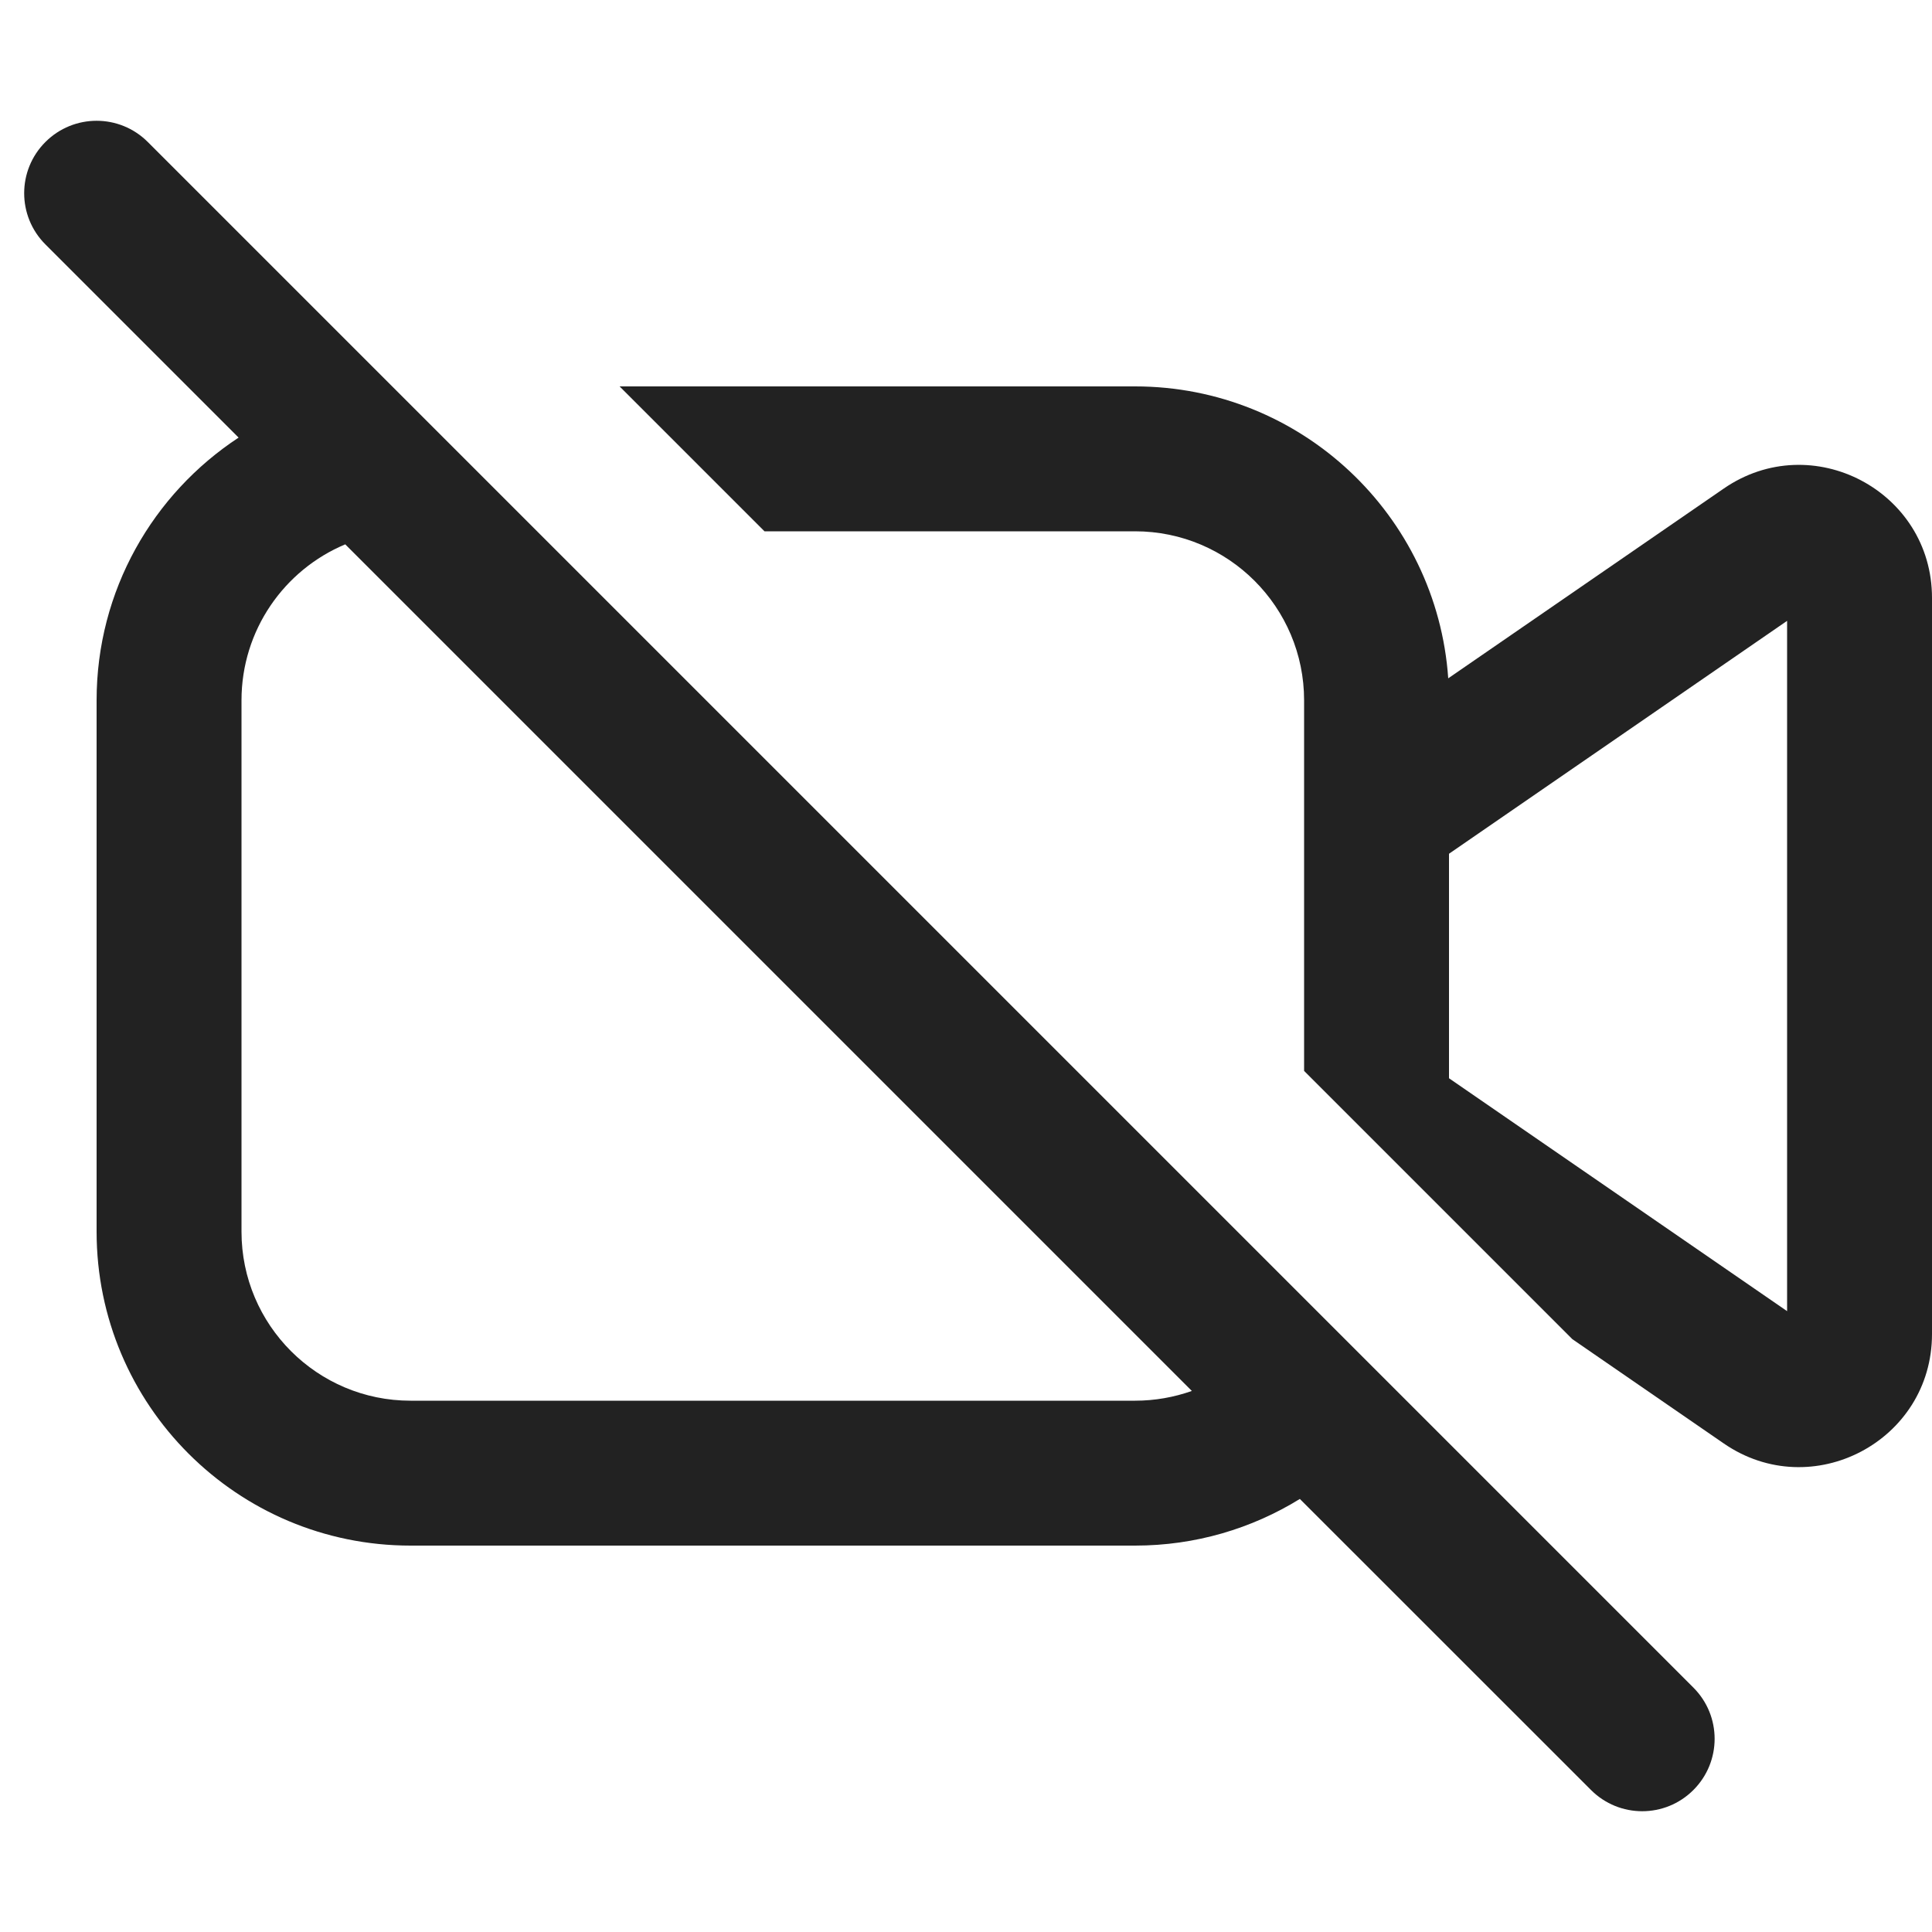
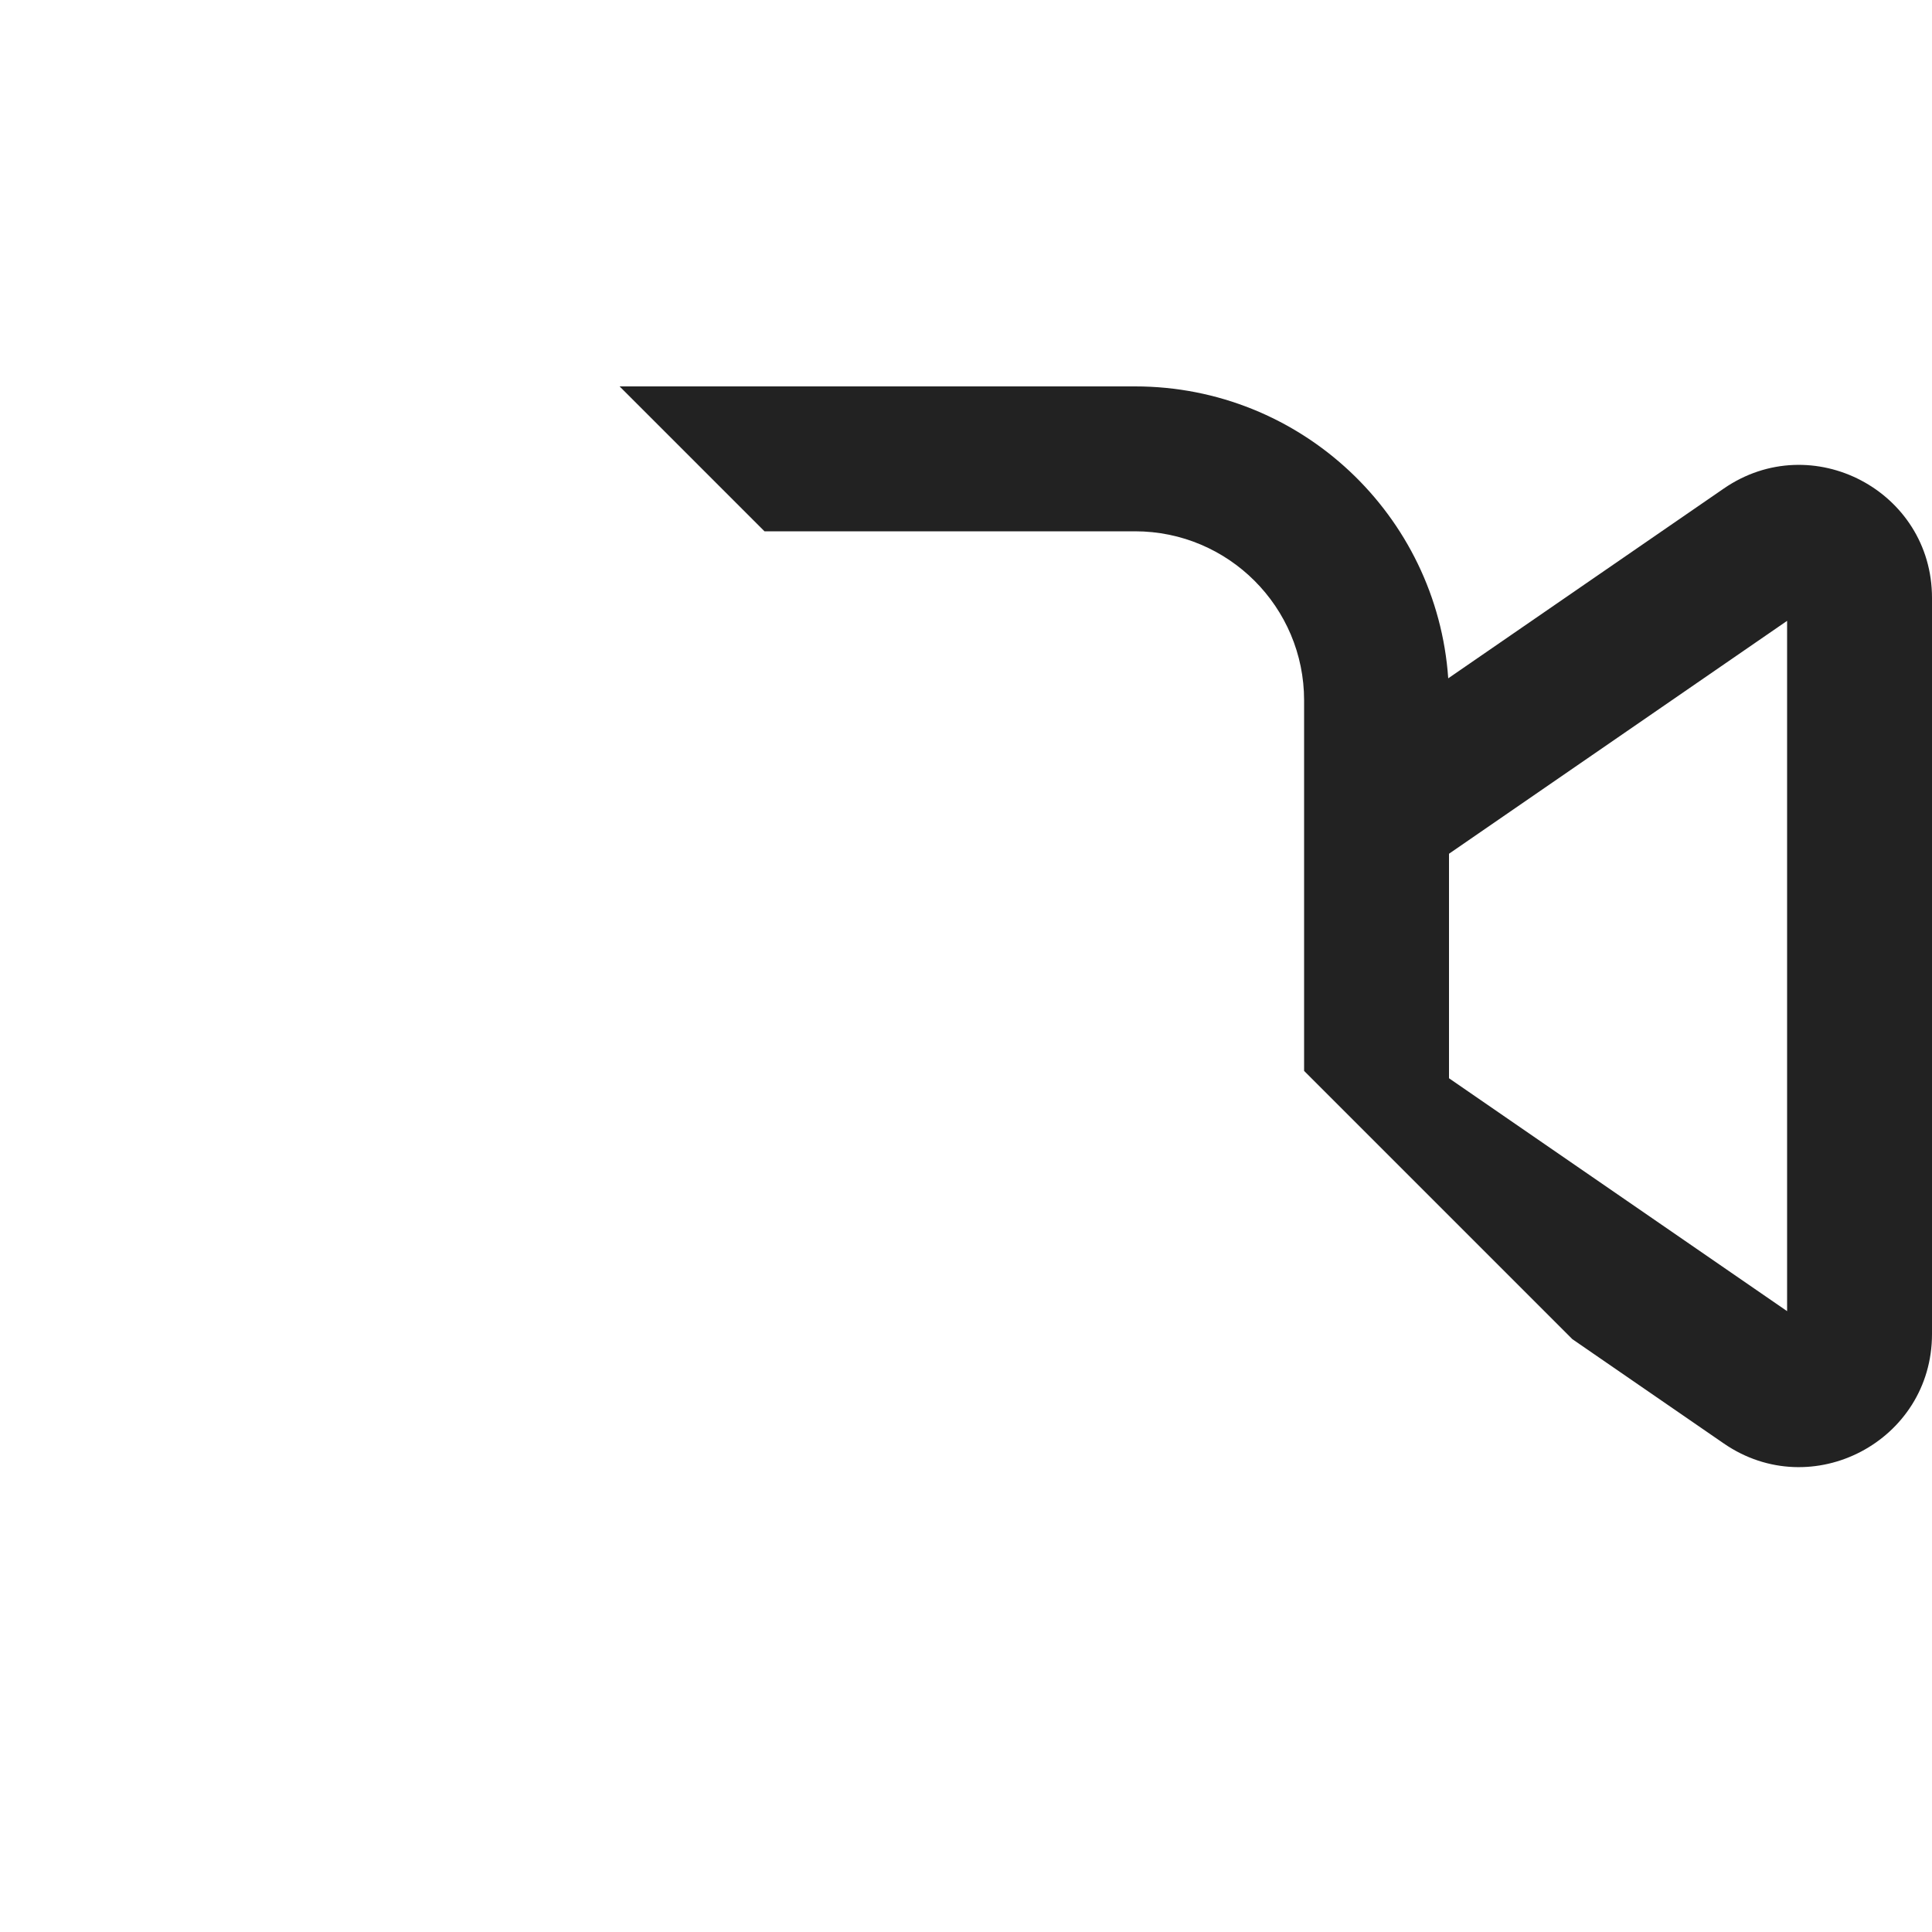
<svg xmlns="http://www.w3.org/2000/svg" width="20" height="20" viewBox="0 0 20 20" fill="none">
-   <path fill-rule="evenodd" clip-rule="evenodd" d="M1.53 1.47C1.237 1.177 0.763 1.177 0.47 1.47C0.177 1.763 0.177 2.237 0.47 2.53L2.47 4.53C1.585 5.111 1 6.112 1 7.25V12.75C1 14.545 2.455 16 4.25 16H11.75C12.376 16 12.96 15.823 13.456 15.517L16.47 18.53C16.763 18.823 17.237 18.823 17.53 18.53C17.823 18.237 17.823 17.763 17.53 17.47L1.53 1.47ZM12.338 14.399L3.574 5.635C2.943 5.899 2.5 6.523 2.5 7.25V12.75C2.5 13.716 3.284 14.5 4.25 14.5H11.75C11.956 14.5 12.154 14.464 12.338 14.399Z" fill="#222222" />
  <path fill-rule="evenodd" clip-rule="evenodd" d="M13.5 7.25V11.086L16.277 13.863L17.845 14.943C18.757 15.571 20 14.918 20 13.81V6.189C20 5.082 18.757 4.429 17.845 5.057L14.992 7.022C14.875 5.334 13.468 4 11.75 4H6.414L7.914 5.5H11.75C12.716 5.5 13.5 6.284 13.5 7.25ZM15 8.838V11.162L18.5 13.573V6.427L15 8.838Z" fill="#222222" />
</svg>